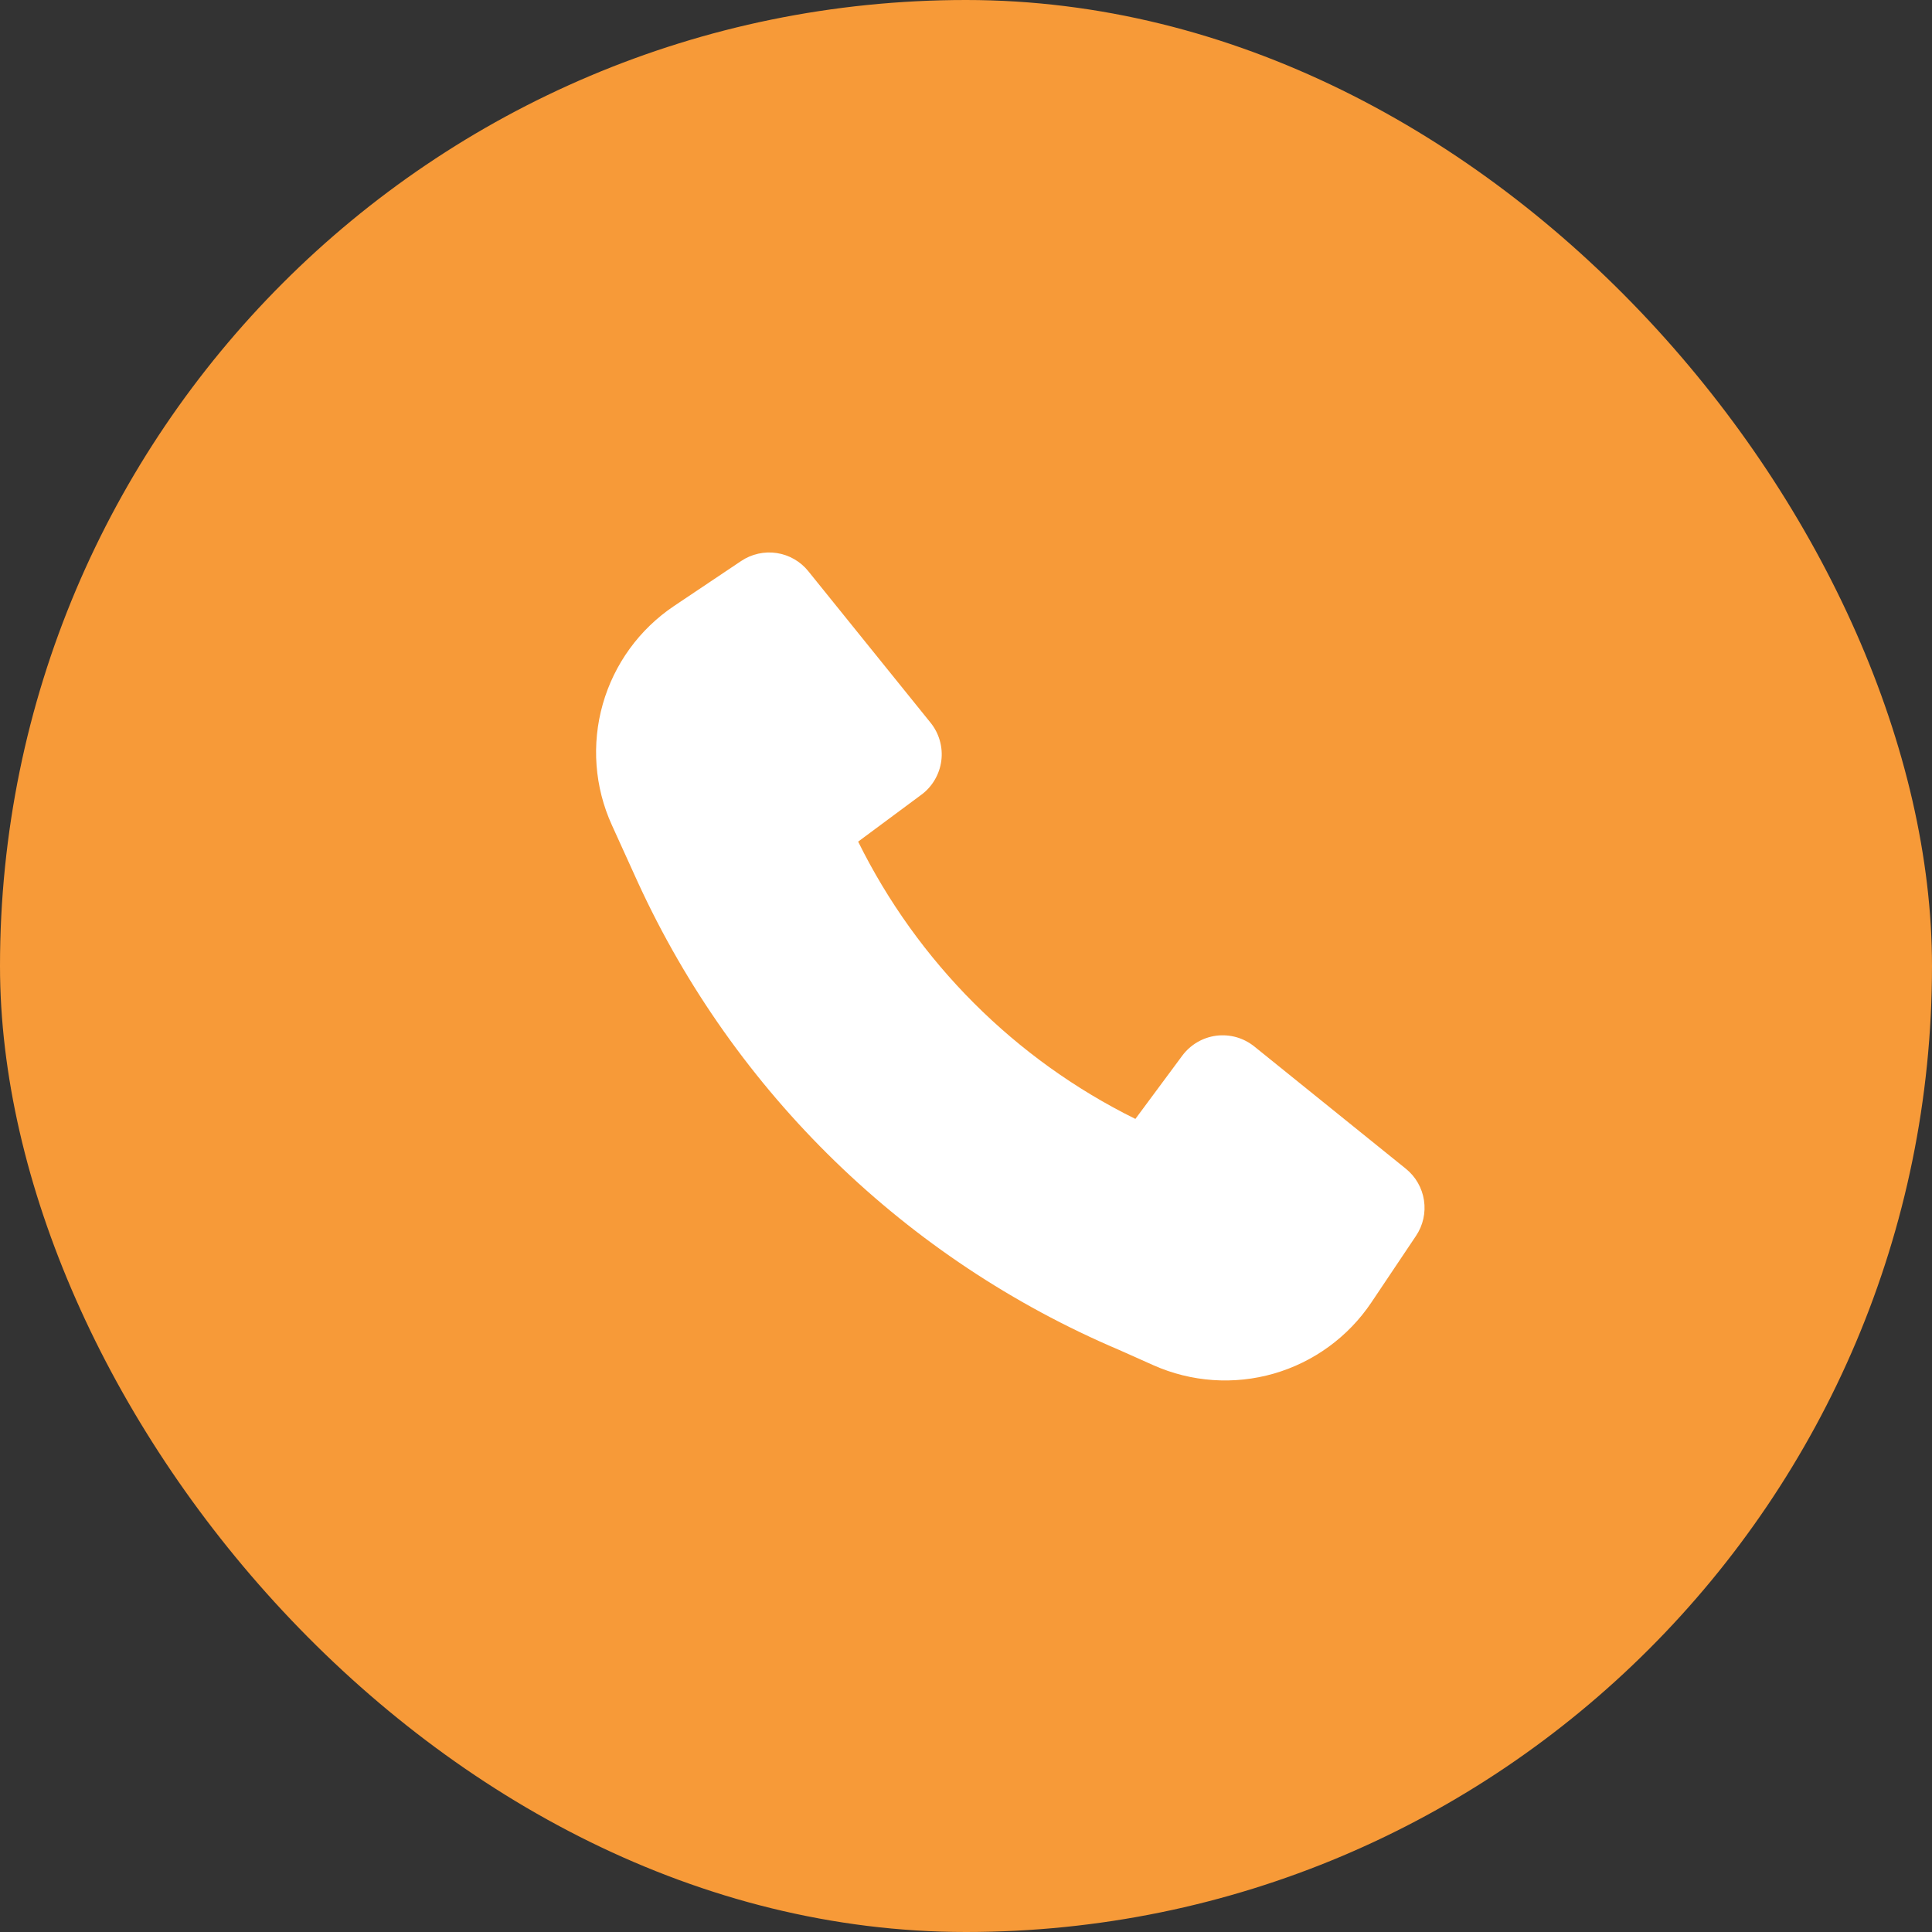
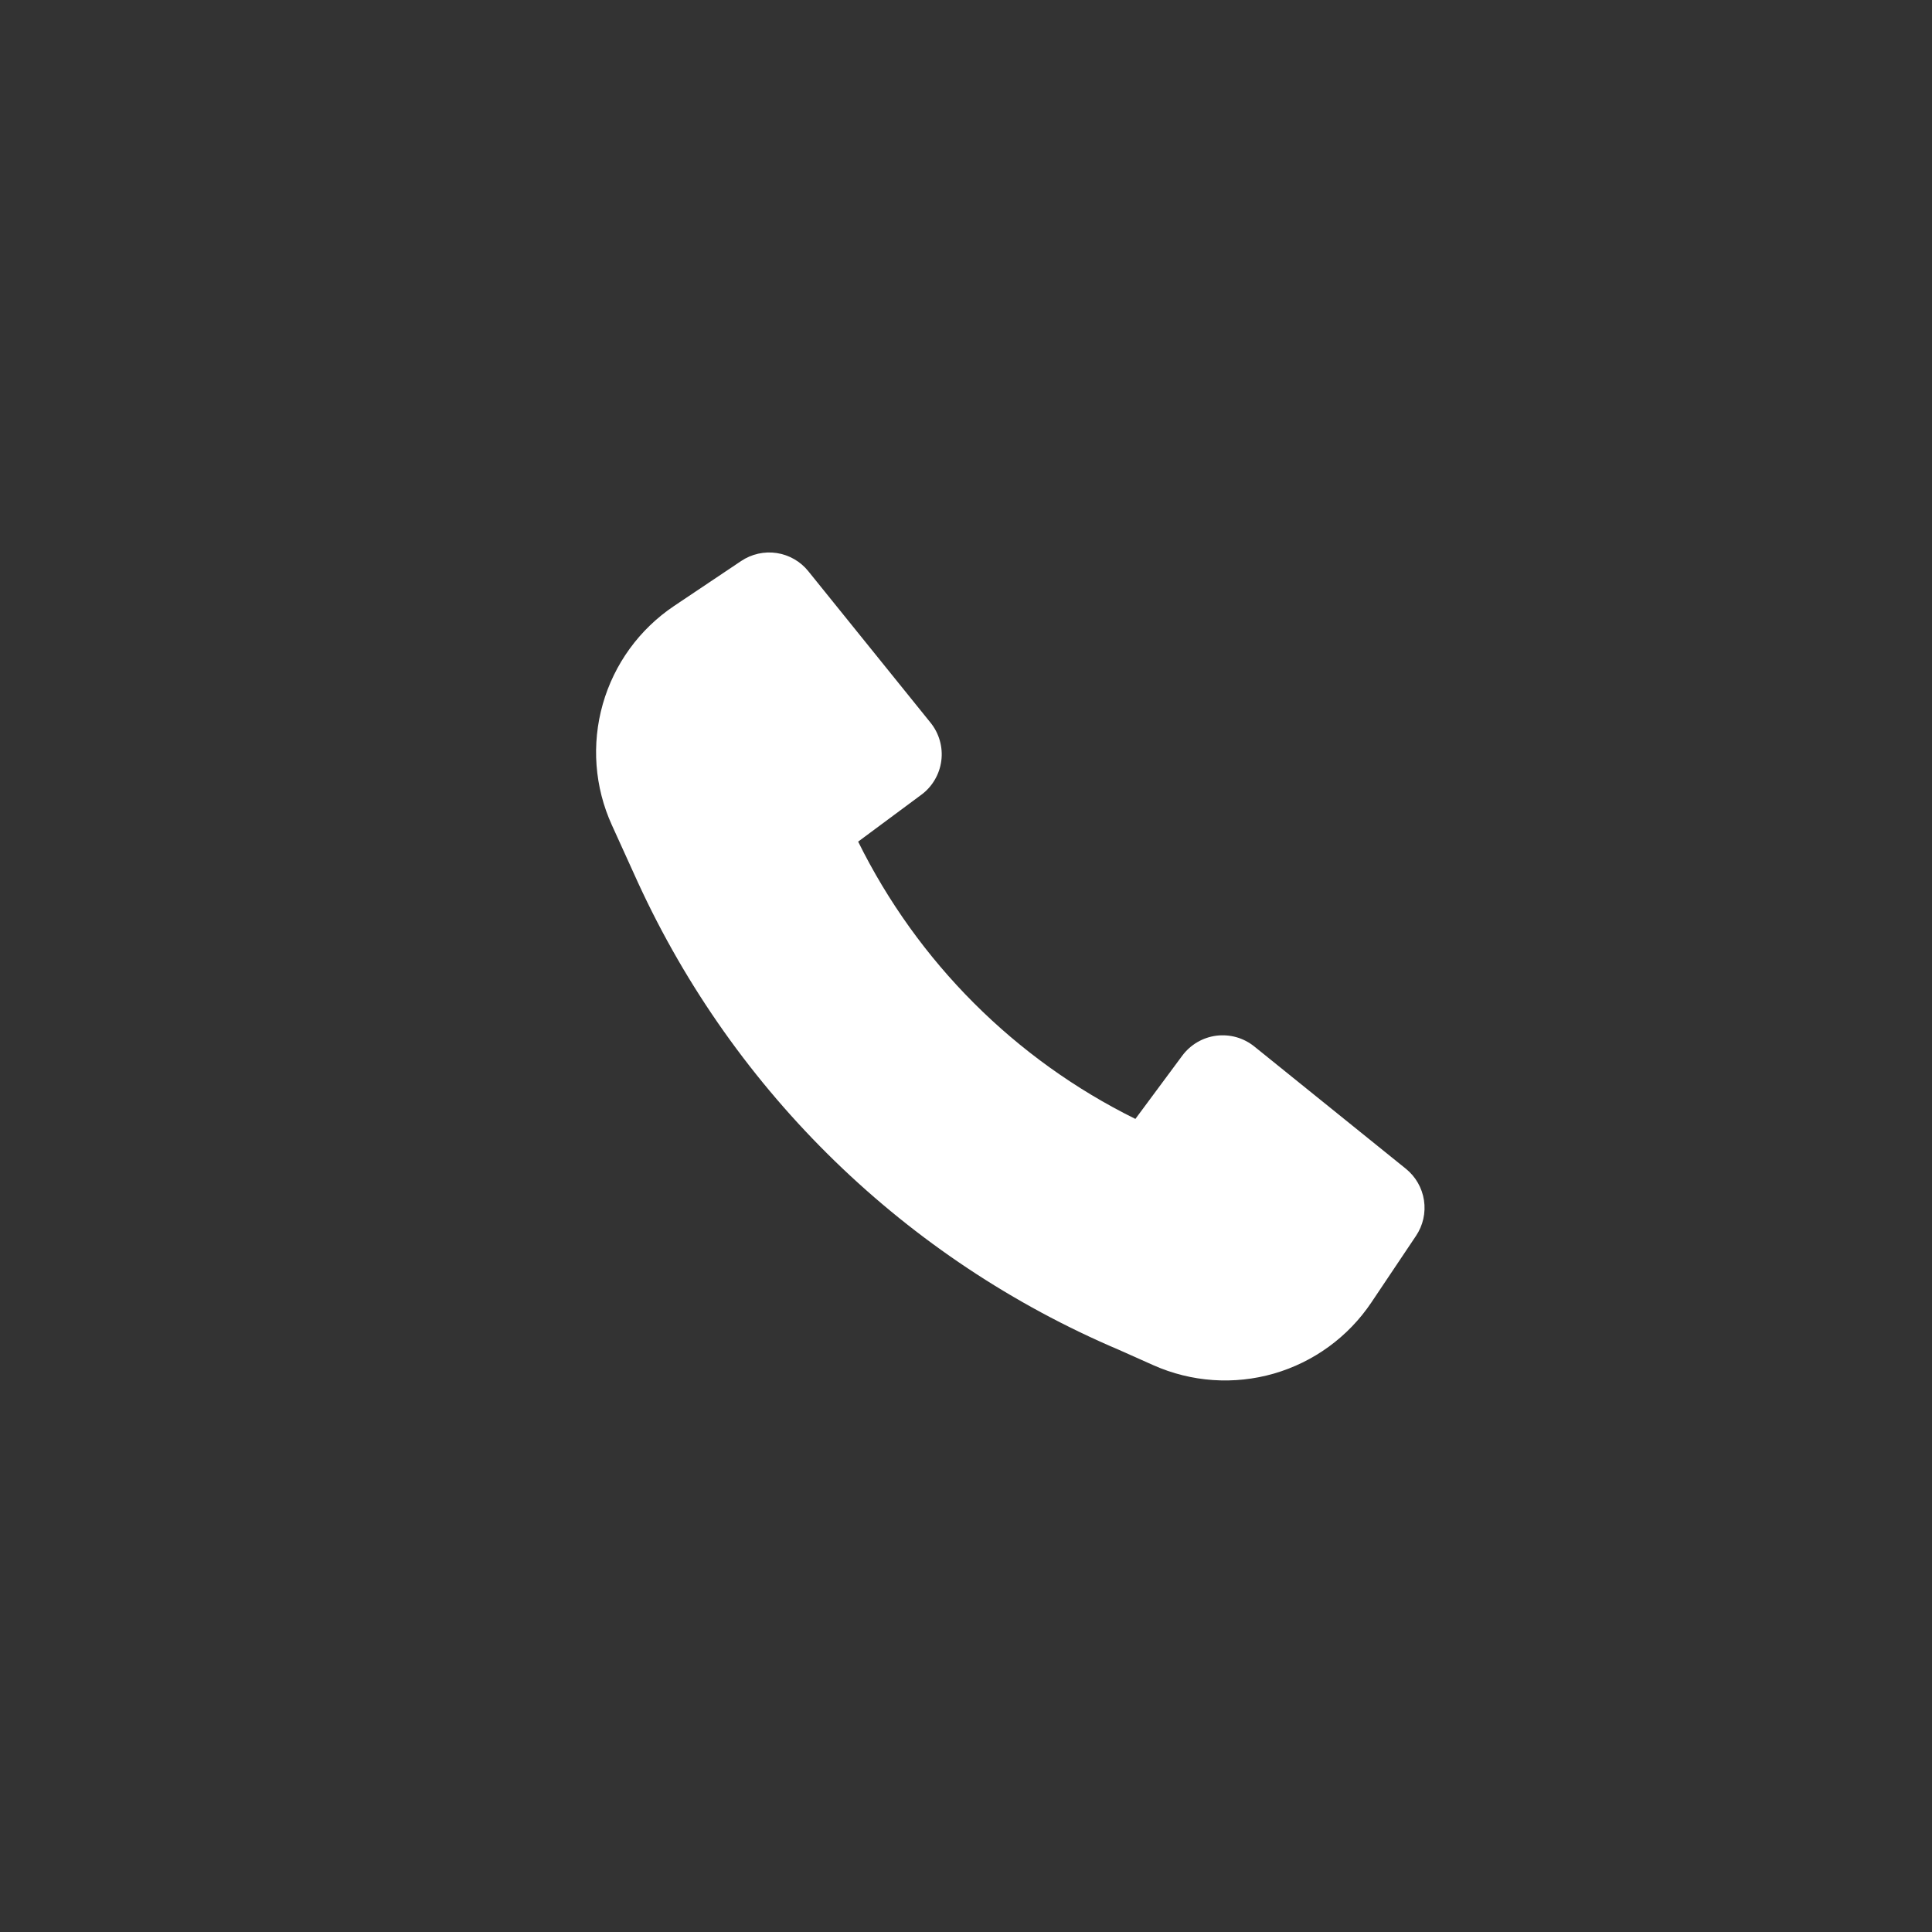
<svg xmlns="http://www.w3.org/2000/svg" width="40" height="40" viewBox="0 0 40 40" fill="none">
  <rect x="0" y="0" width="40" height="40" fill="#333333" stroke="none" />
-   <rect width="40" height="40" rx="20" fill="#F79A38" />
  <path d="M13.208 18.271C15.208 22.626 18.762 26.077 23.173 27.95L23.881 28.266C24.666 28.615 25.548 28.676 26.373 28.439C27.198 28.201 27.913 27.68 28.392 26.967L29.317 25.587C29.462 25.371 29.521 25.108 29.482 24.851C29.443 24.594 29.309 24.36 29.106 24.197L25.969 21.666C25.859 21.578 25.733 21.512 25.598 21.474C25.463 21.436 25.322 21.426 25.183 21.443C25.043 21.461 24.909 21.507 24.788 21.578C24.667 21.649 24.561 21.744 24.478 21.856L23.507 23.166C21.015 21.935 18.998 19.917 17.767 17.425L19.076 16.454C19.189 16.371 19.283 16.265 19.354 16.144C19.425 16.023 19.471 15.889 19.489 15.749C19.507 15.61 19.496 15.469 19.458 15.334C19.42 15.199 19.355 15.073 19.267 14.964L16.735 11.826C16.572 11.623 16.338 11.489 16.081 11.45C15.824 11.411 15.561 11.47 15.345 11.615L13.956 12.546C13.239 13.027 12.716 13.747 12.48 14.578C12.244 15.409 12.31 16.296 12.668 17.082L13.208 18.271Z" fill="white" />
</svg>